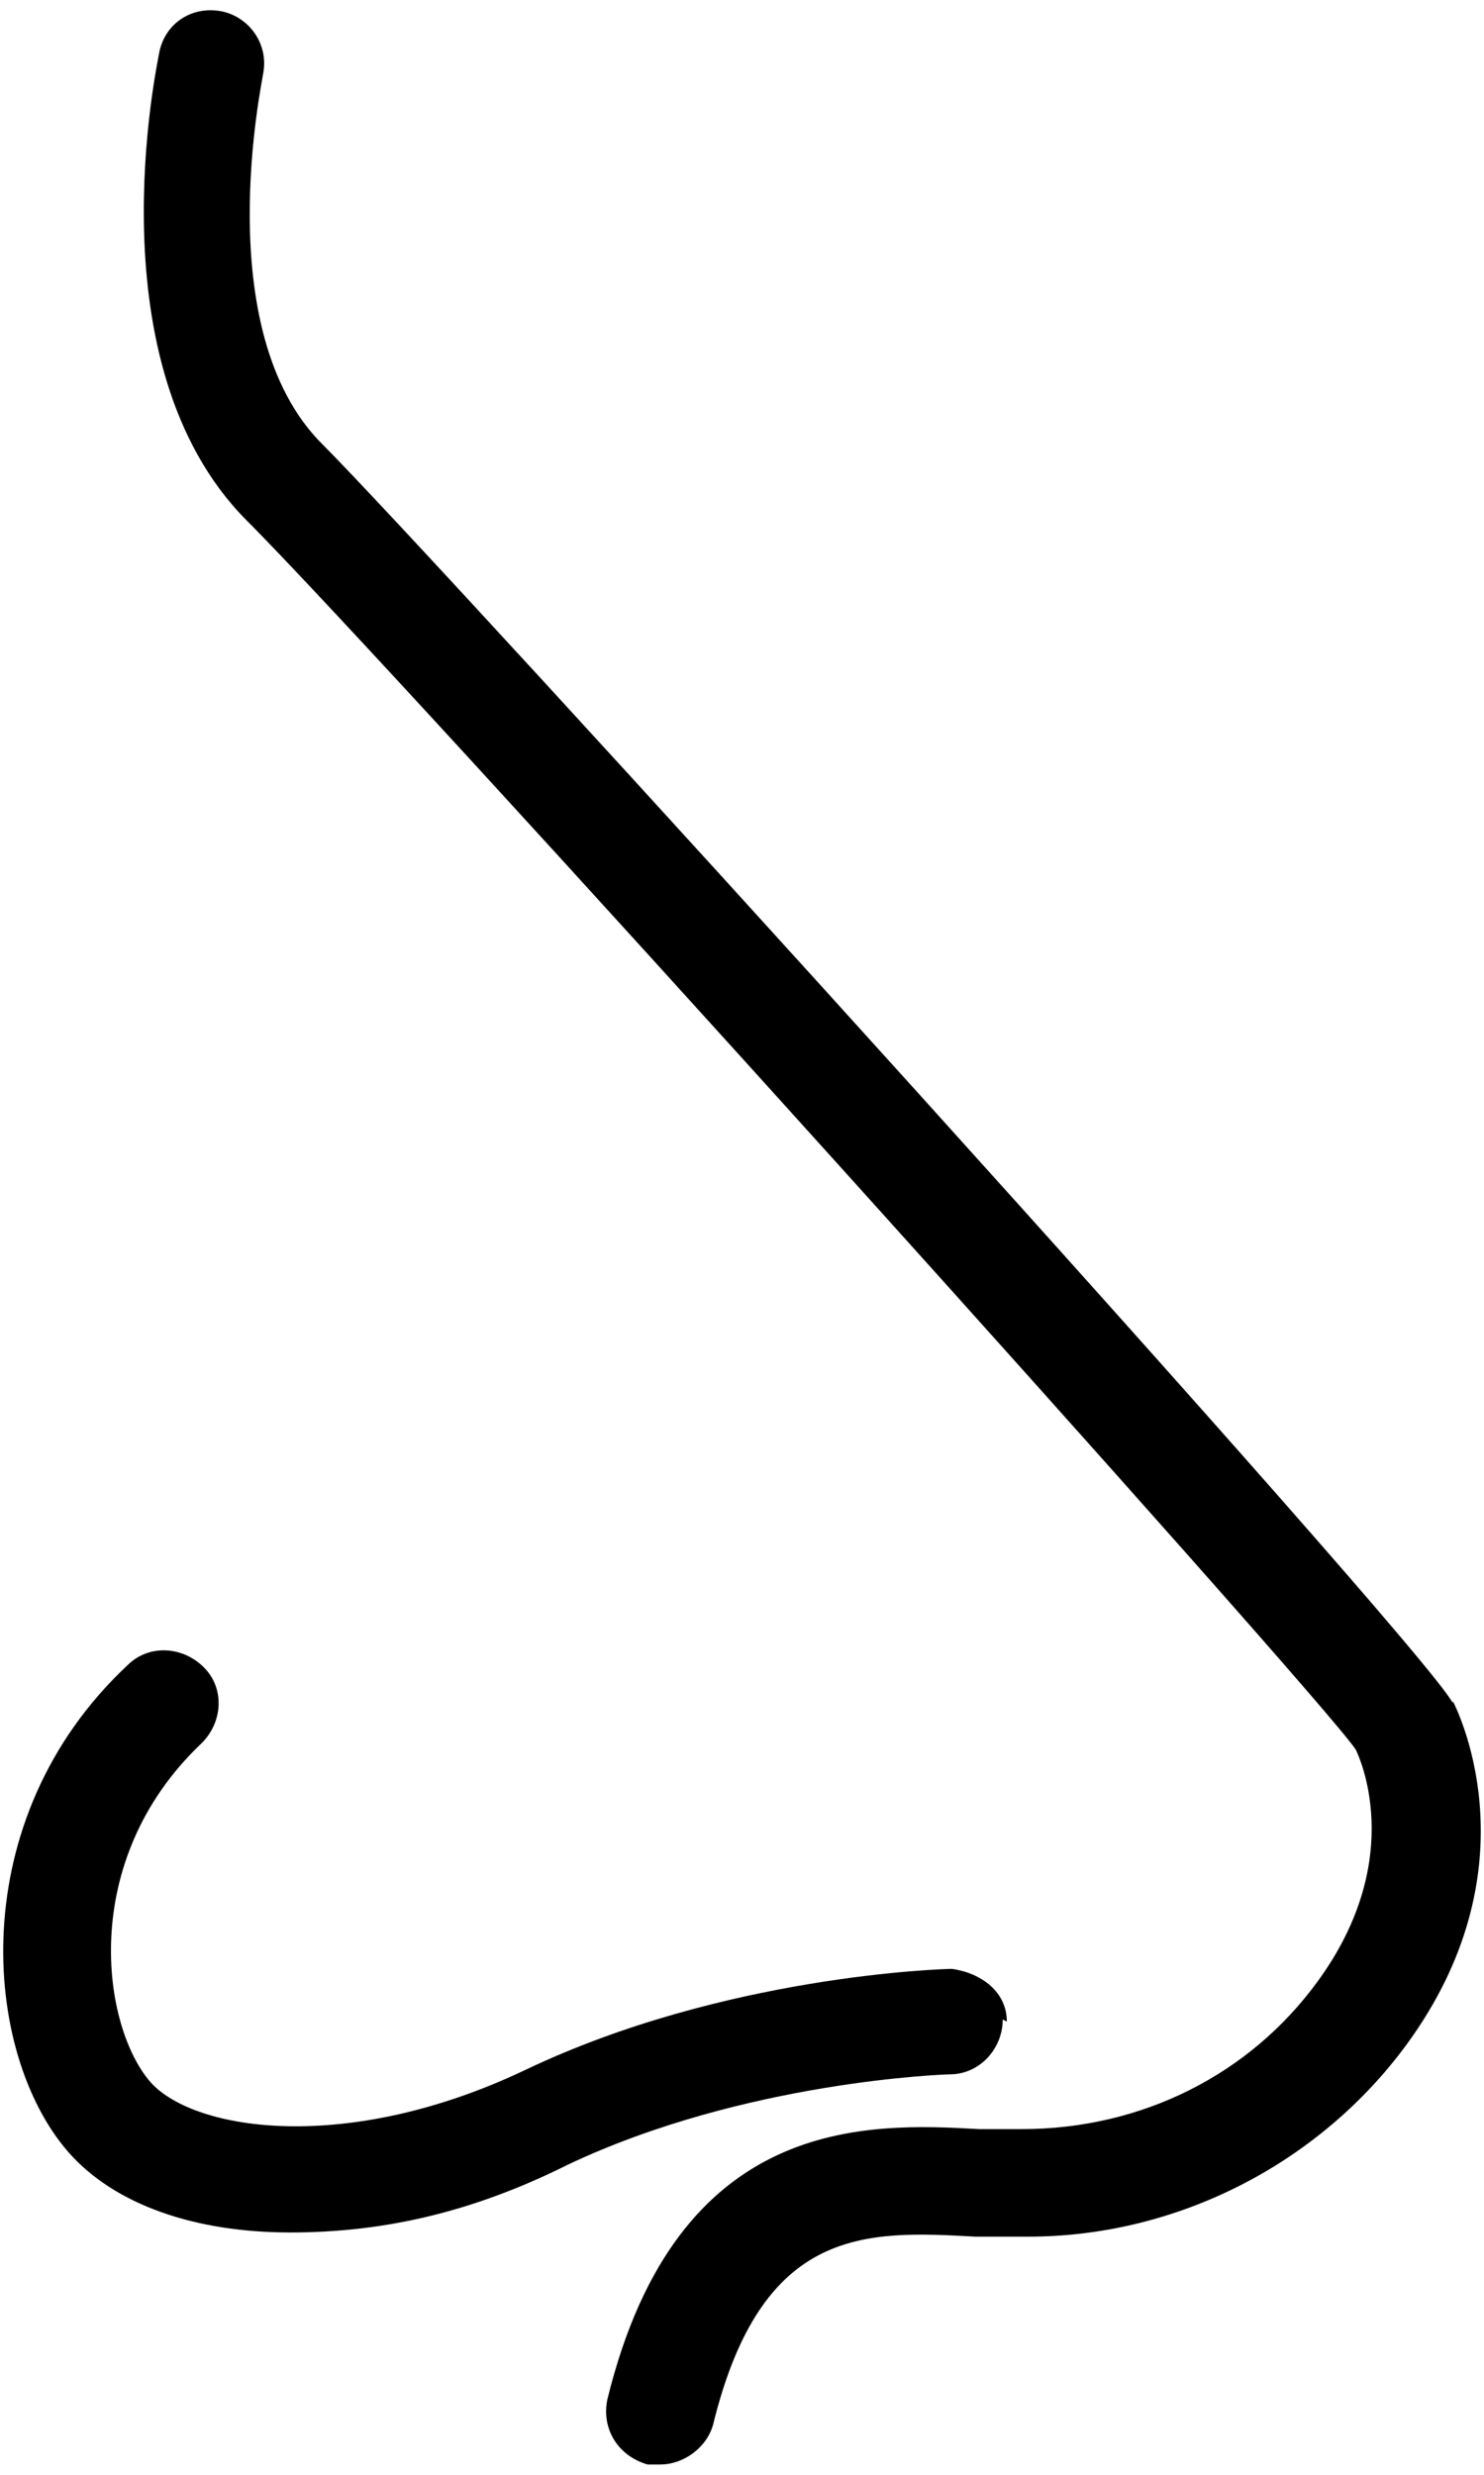
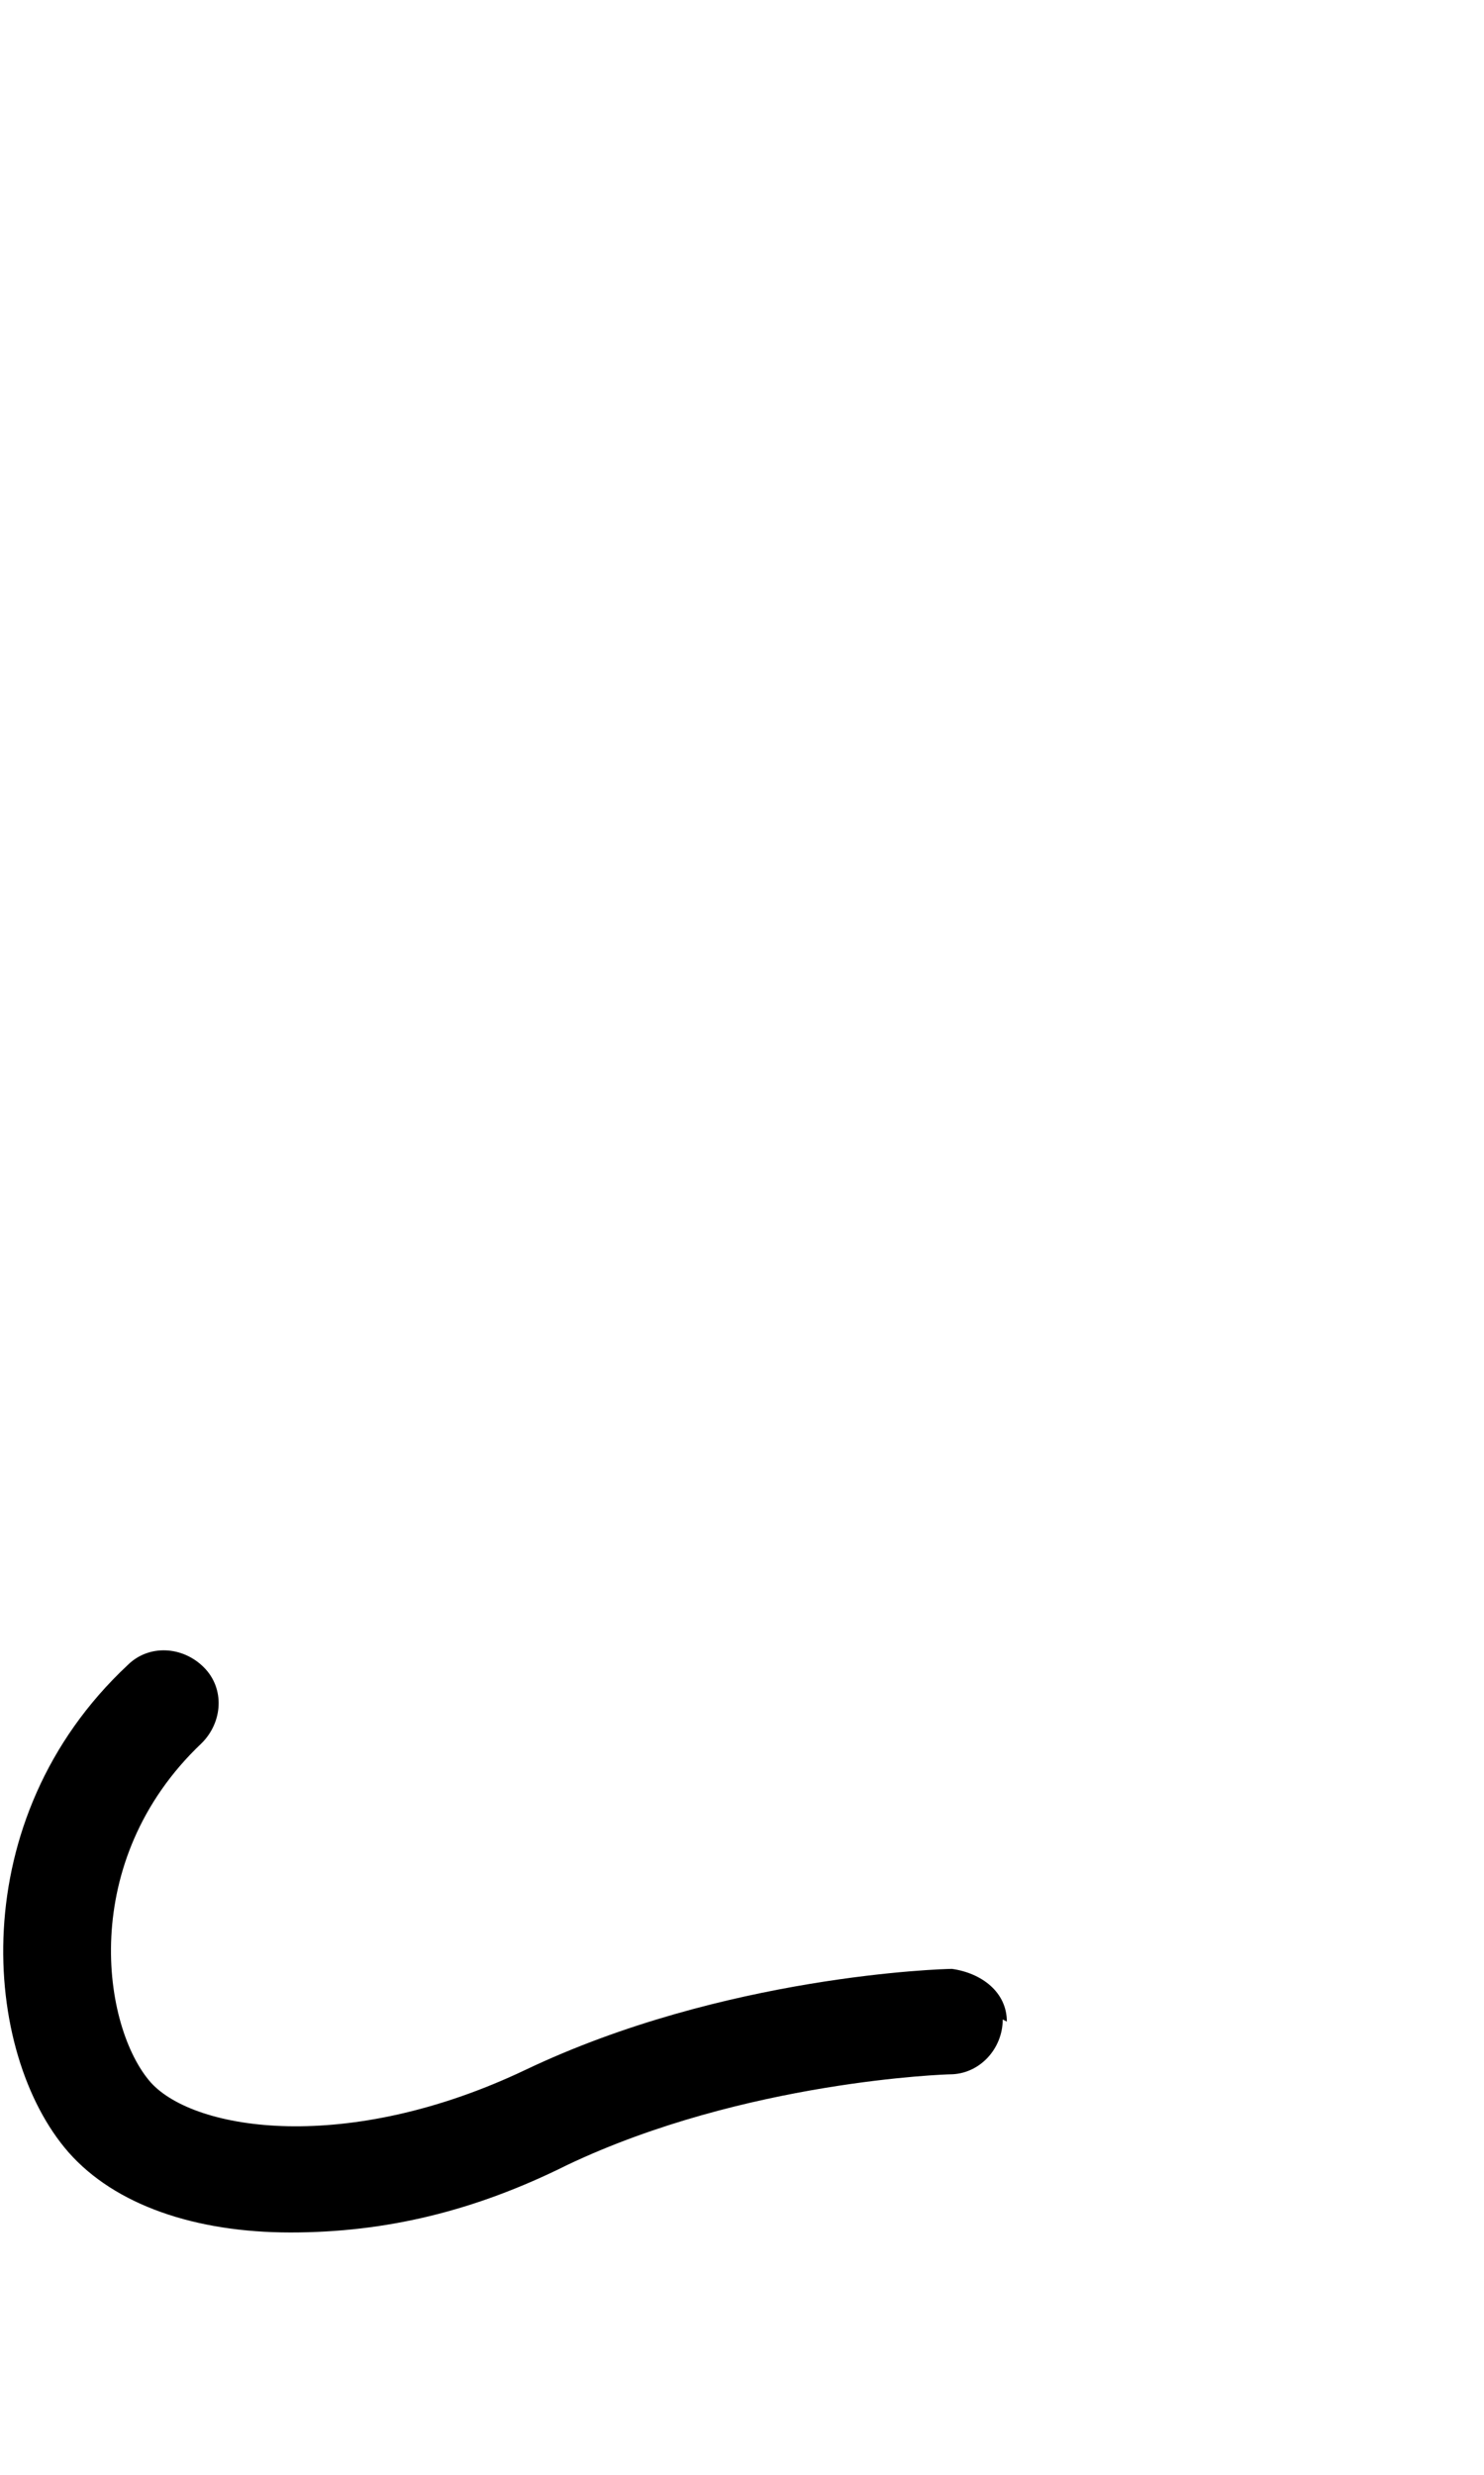
<svg xmlns="http://www.w3.org/2000/svg" version="1.1" viewBox="0 0 90 150" height="150px" width="90px">
  <g id="surface1">
-     <path d="M 88.109 103.227 C 86.188 99.516 26.332 33.68 19.535 26.91 C 12.617 20.004 15.945 4.789 15.945 4.535 C 16.332 2.75 15.18 1.086 13.516 0.703 C 11.719 0.316 10.055 1.344 9.668 3.129 C 9.539 3.898 5.566 22.051 14.922 31.508 C 23.77 40.332 79.906 102.586 82.219 106.039 C 82.344 106.293 85.422 112.559 79.906 120.102 C 75.805 125.727 69.266 129.047 61.961 129.047 L 59.398 129.047 C 52.609 128.668 41.07 128.156 36.84 145.41 C 36.453 147.203 37.48 148.863 39.277 149.375 L 40.043 149.375 C 41.453 149.375 42.867 148.355 43.25 146.949 C 46.195 134.93 52.48 135.188 59.145 135.566 L 62.348 135.566 C 71.449 135.566 80.035 131.094 85.293 123.938 C 92.984 113.453 88.625 104.121 88.109 103.102 Z M 88.109 103.227" style="stroke:none;fill-rule:nonzero;fill:rgb(0%,0%,0%);fill-opacity:1;" />
    <path d="M 61.062 122.531 C 61.062 120.738 59.527 119.59 57.734 119.336 C 57.223 119.336 43.891 119.719 31.84 125.469 C 21.074 130.582 11.844 129.176 9.156 126.234 C 6.207 122.914 4.668 112.812 12.23 105.656 C 13.516 104.375 13.641 102.328 12.359 101.055 C 11.078 99.773 9.027 99.648 7.742 100.922 C -2.25 110.258 -1.098 124.449 4.156 130.453 C 6.977 133.652 11.844 135.312 17.617 135.312 C 23.383 135.312 28.766 134.031 34.406 131.219 C 45.172 126.109 57.477 125.727 57.609 125.727 C 59.398 125.727 60.812 124.188 60.812 122.402 Z M 61.062 122.531" style="stroke:none;fill-rule:nonzero;fill:rgb(0%,0%,0%);fill-opacity:1;" />
  </g>
</svg>